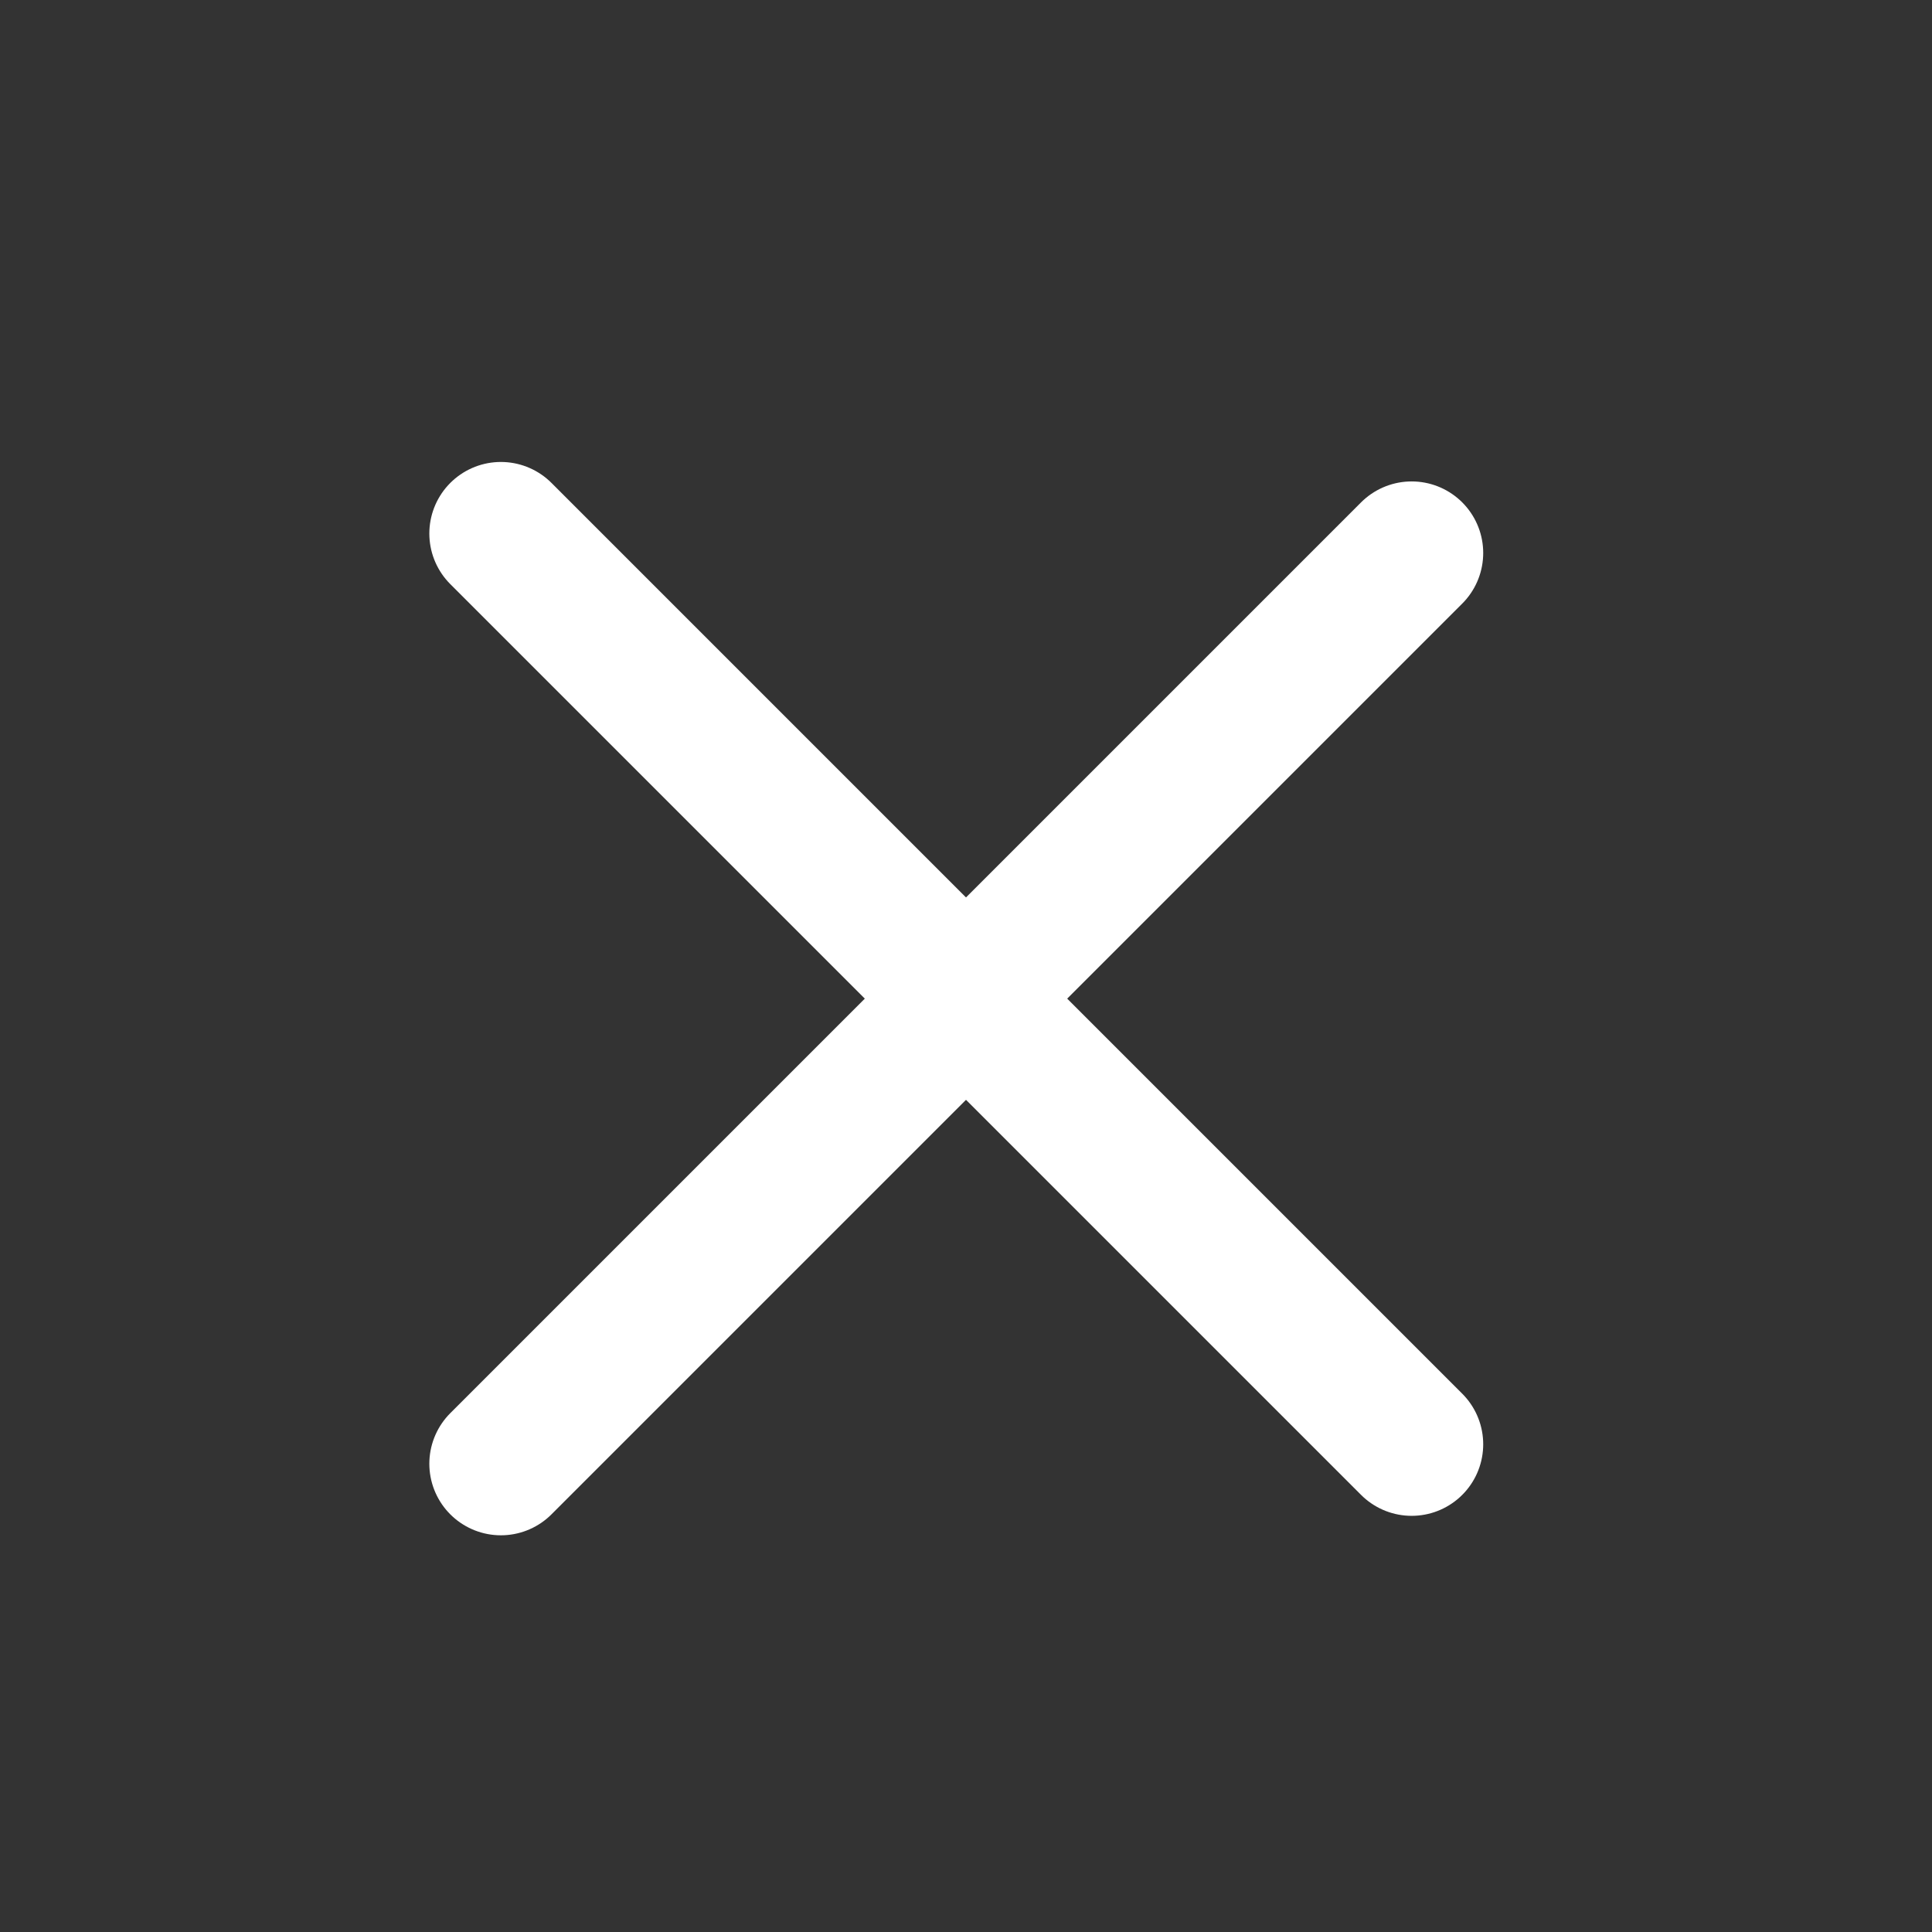
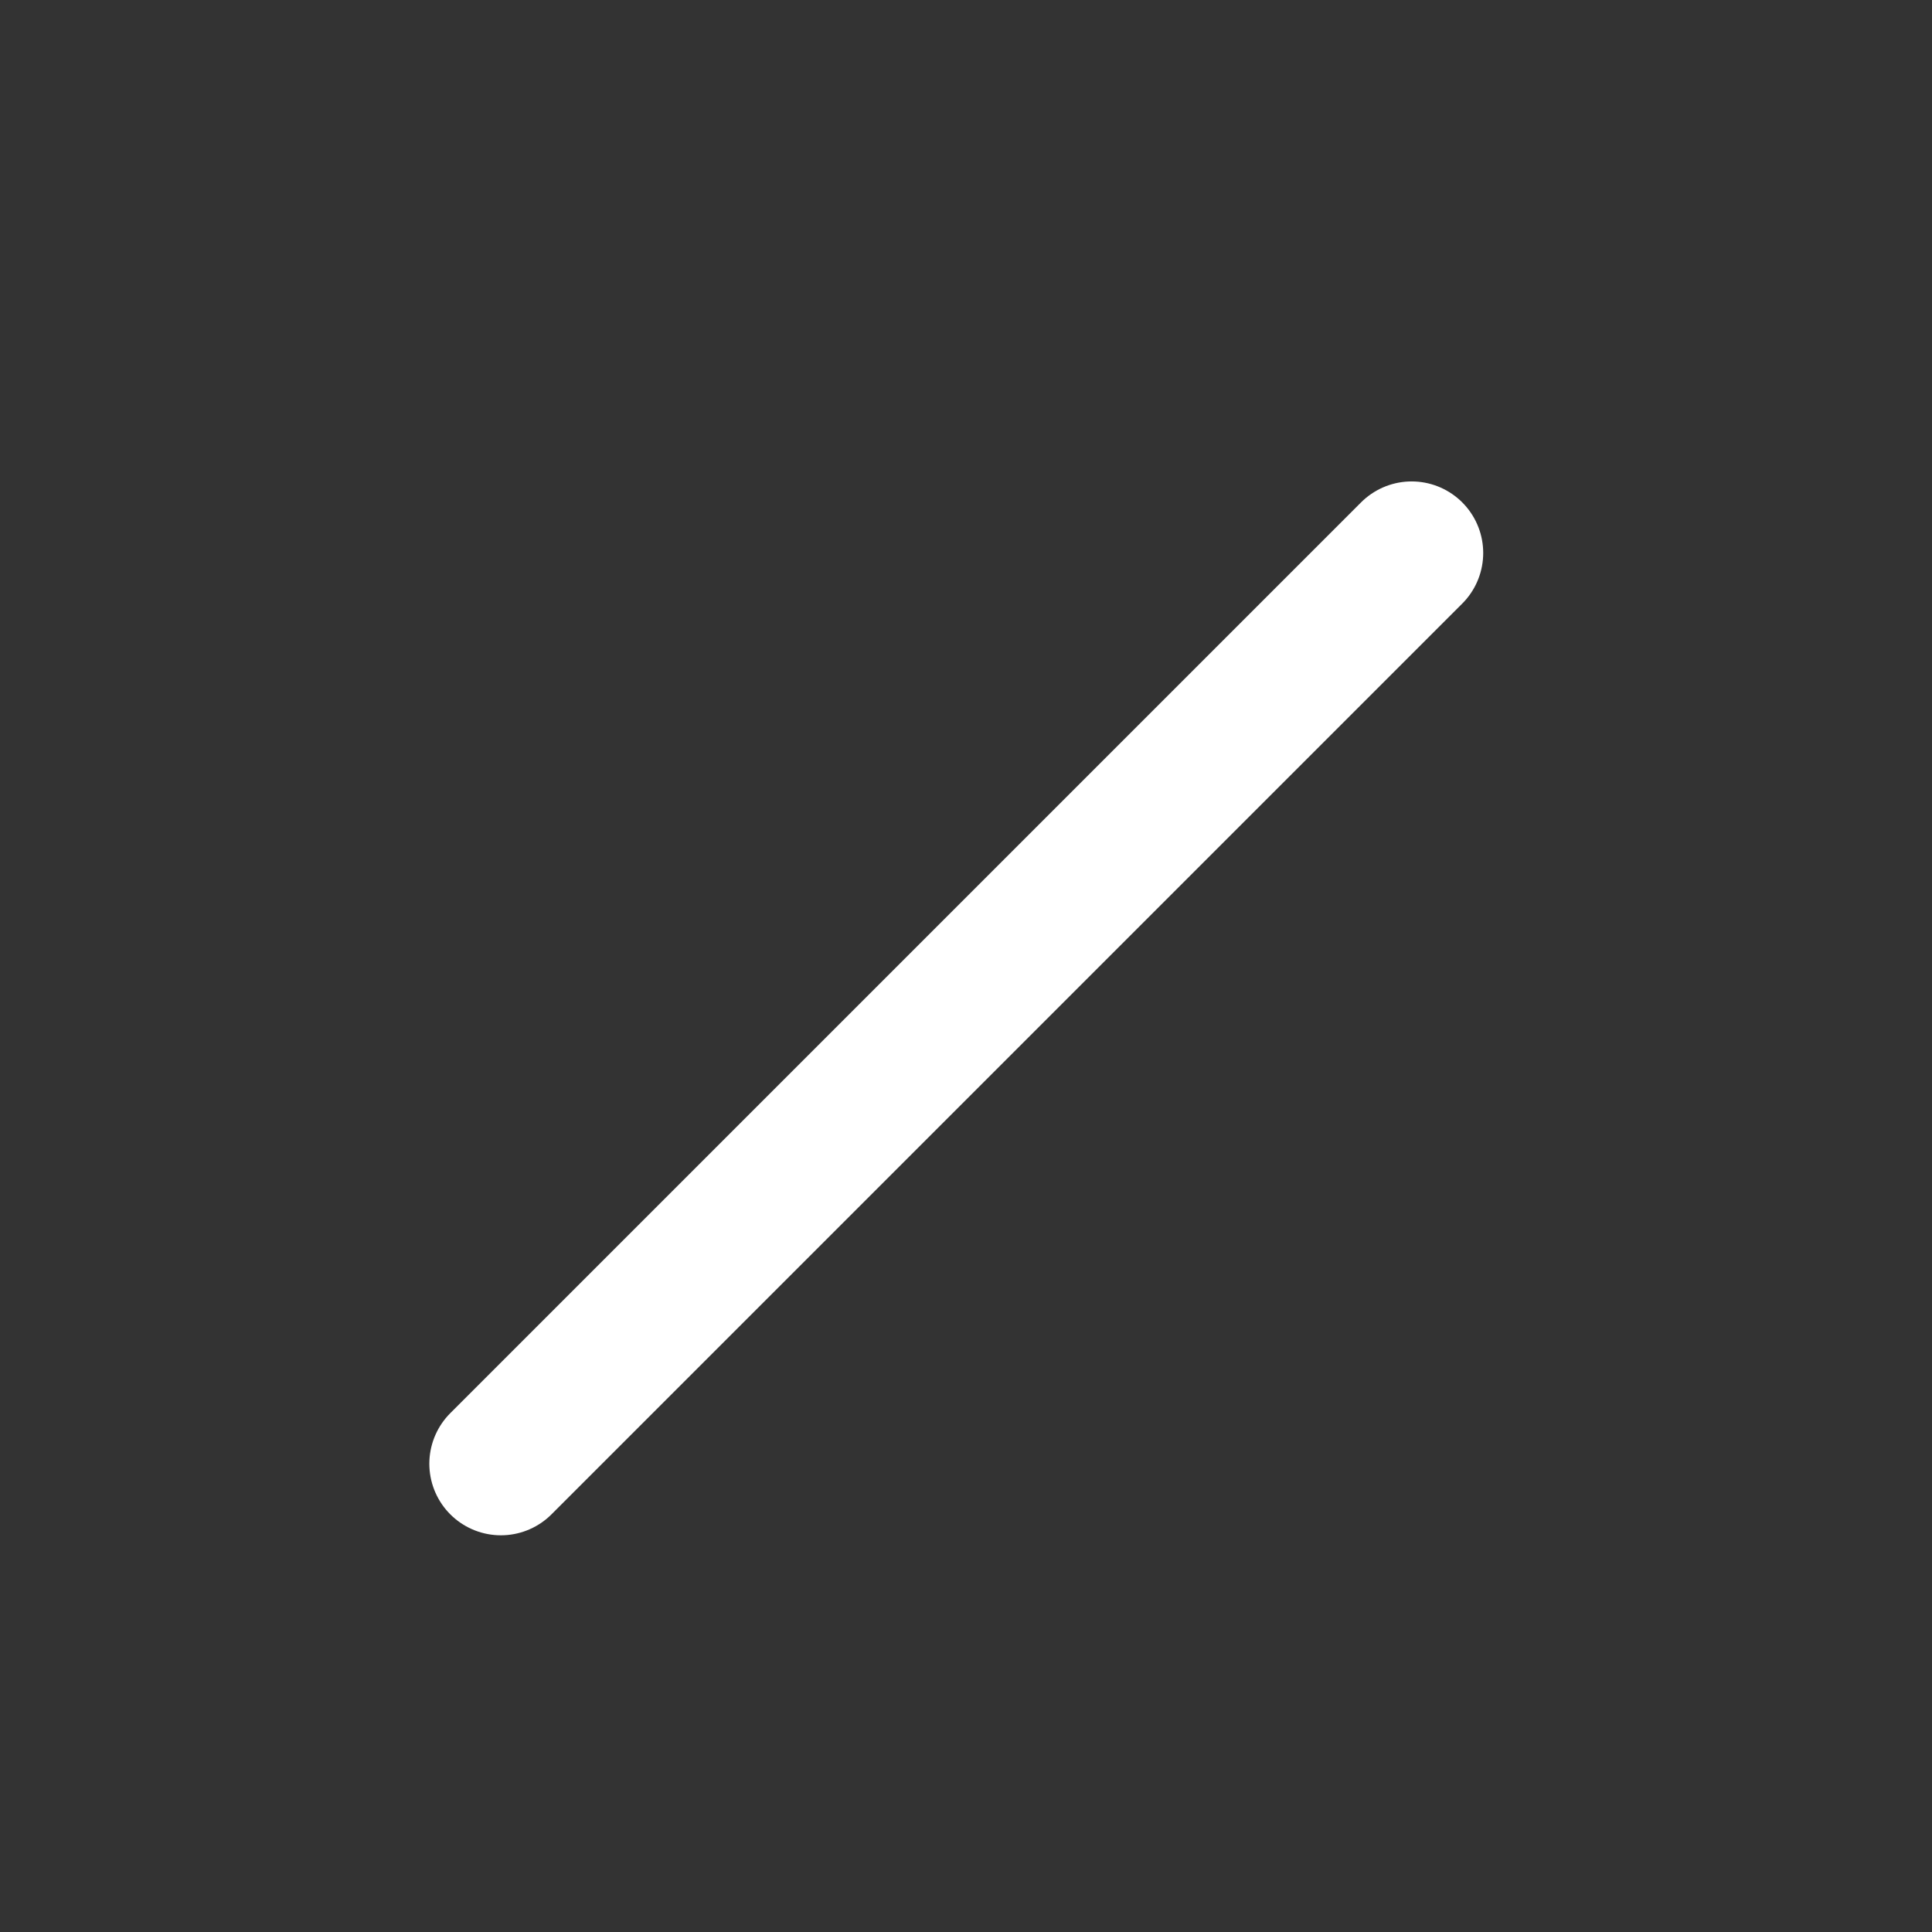
<svg xmlns="http://www.w3.org/2000/svg" width="27" height="27" viewBox="0 0 27 27" fill="none">
  <rect x="0" y="0" width="27" height="27" fill="#333333" stroke="none" />
  <g id="Frame 212">
    <g id="Group 68">
      <path id="Line 1" d="M7 20.456L19.728 7.728" stroke="white" stroke-width="2" stroke-linecap="round" />
-       <path id="Line 2" d="M7 7.456L19.728 20.184" stroke="white" stroke-width="2" stroke-linecap="round" />
    </g>
  </g>
</svg>